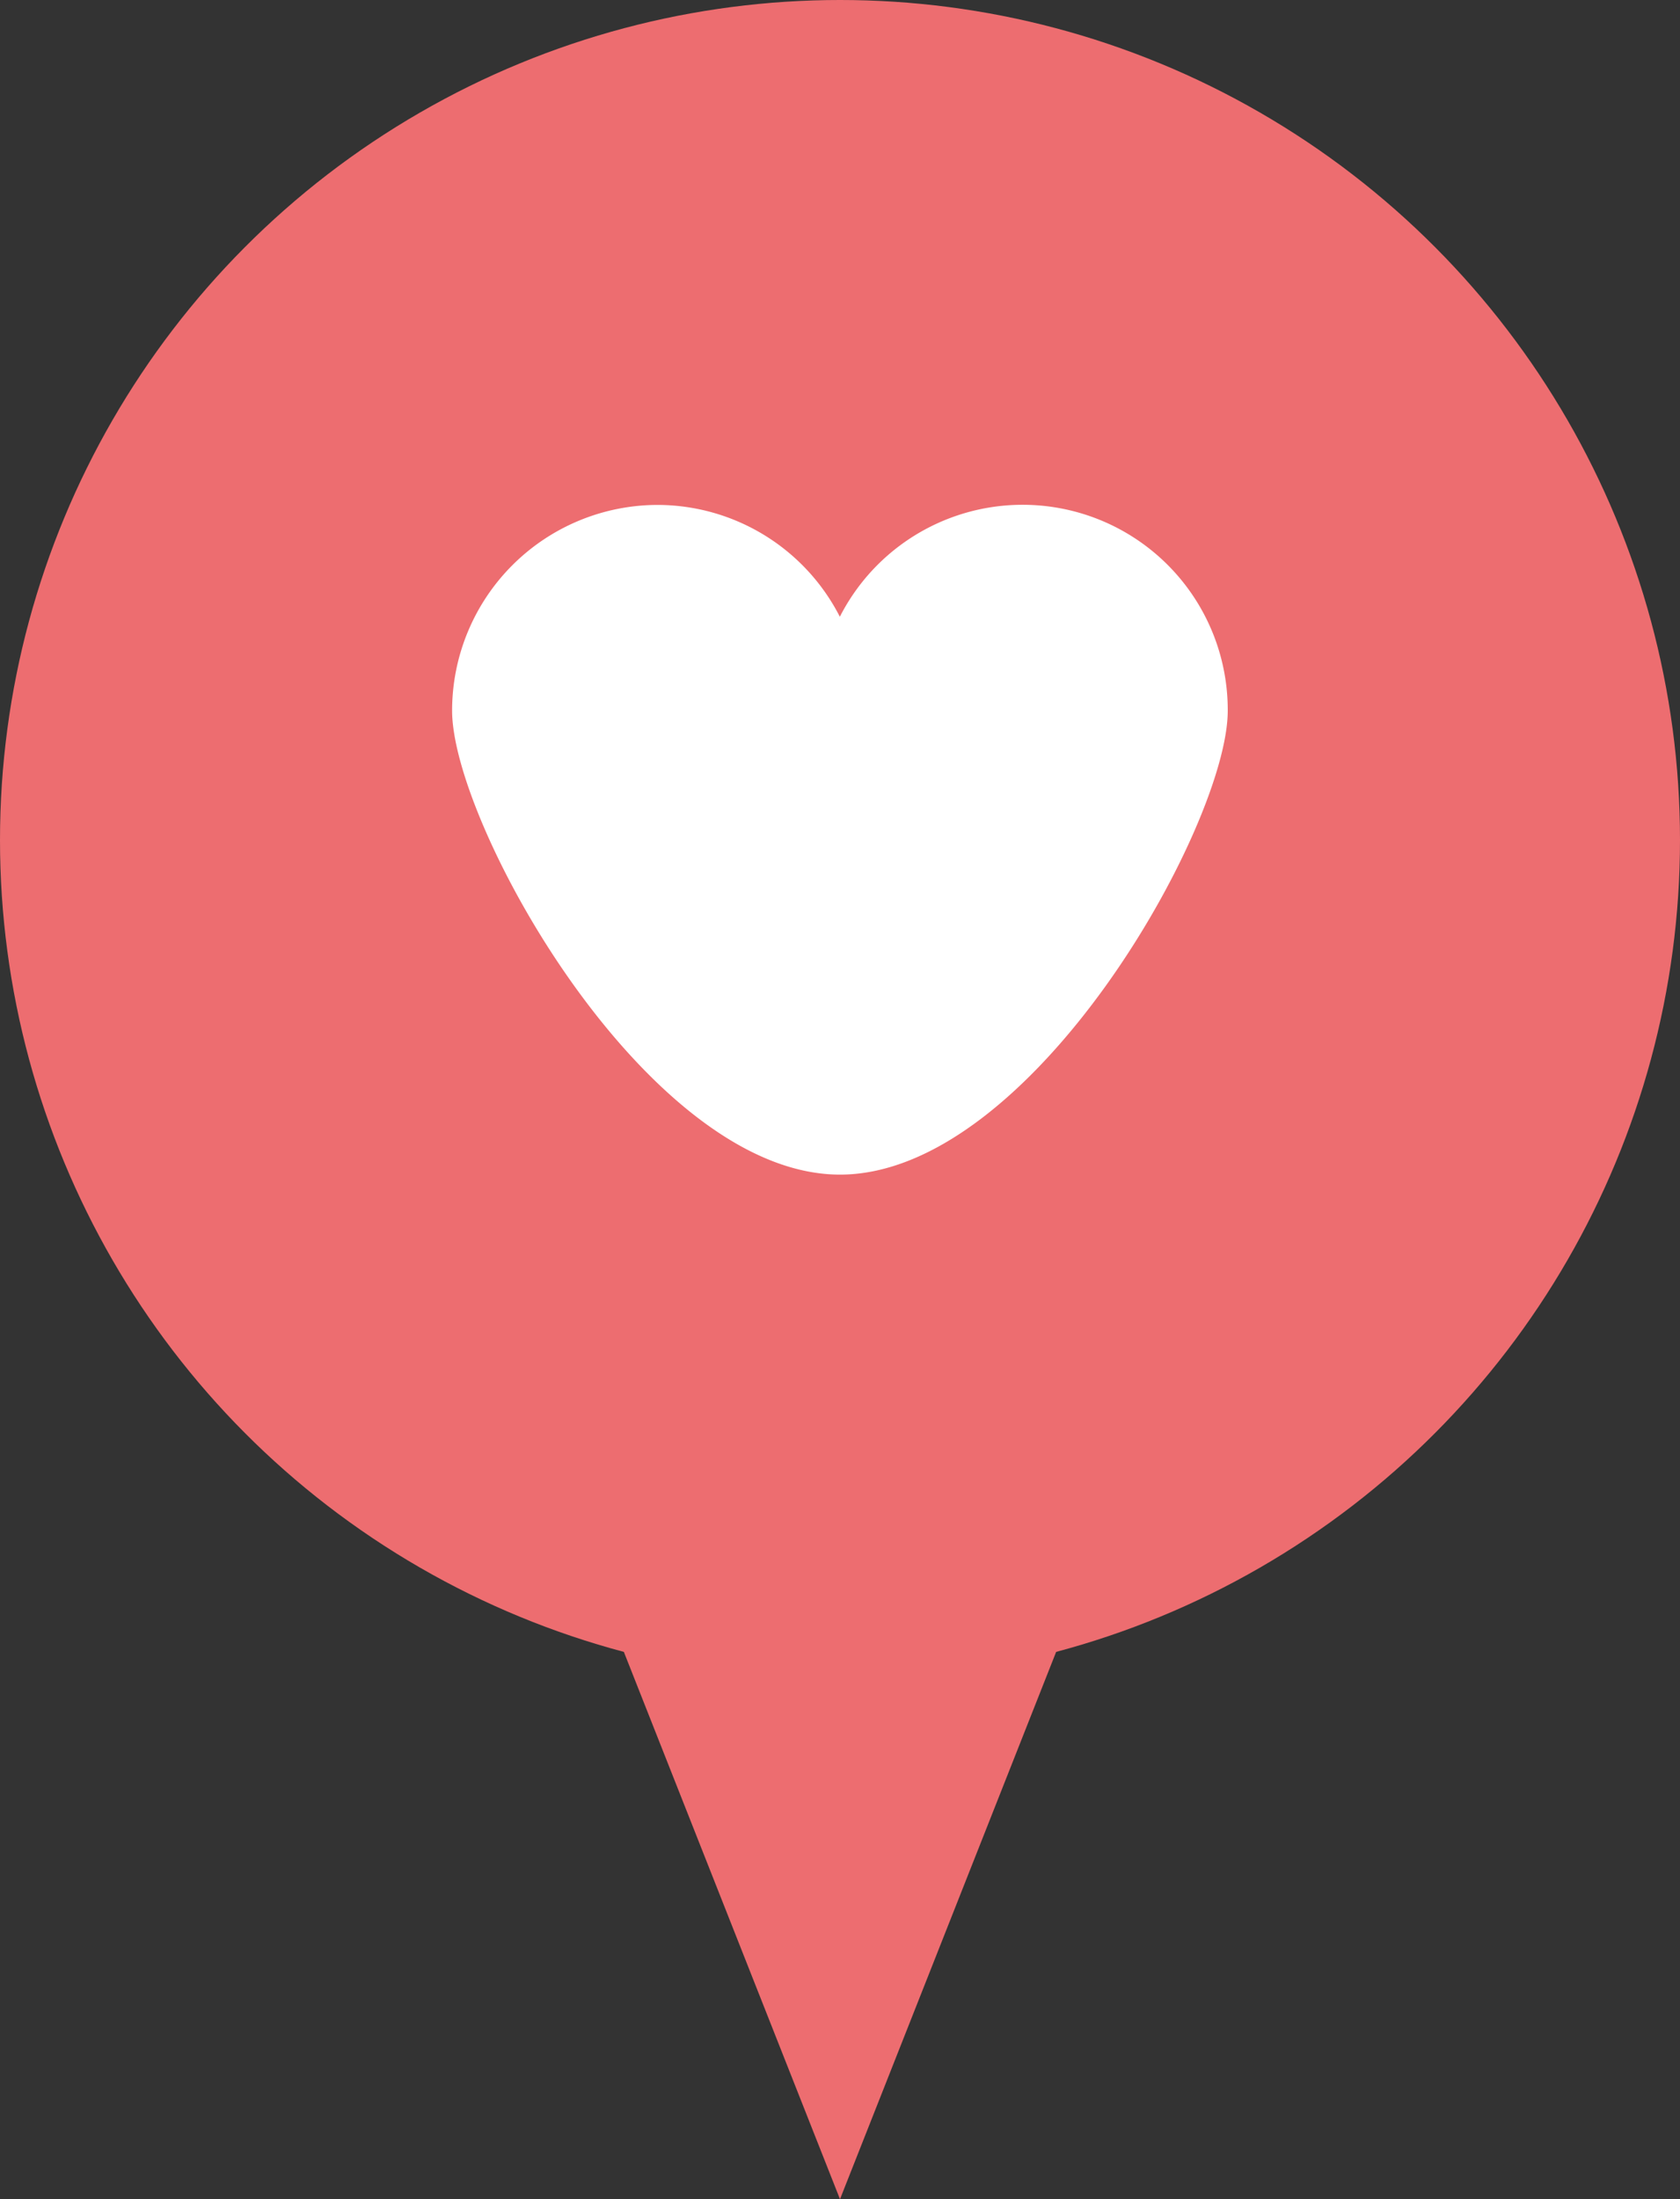
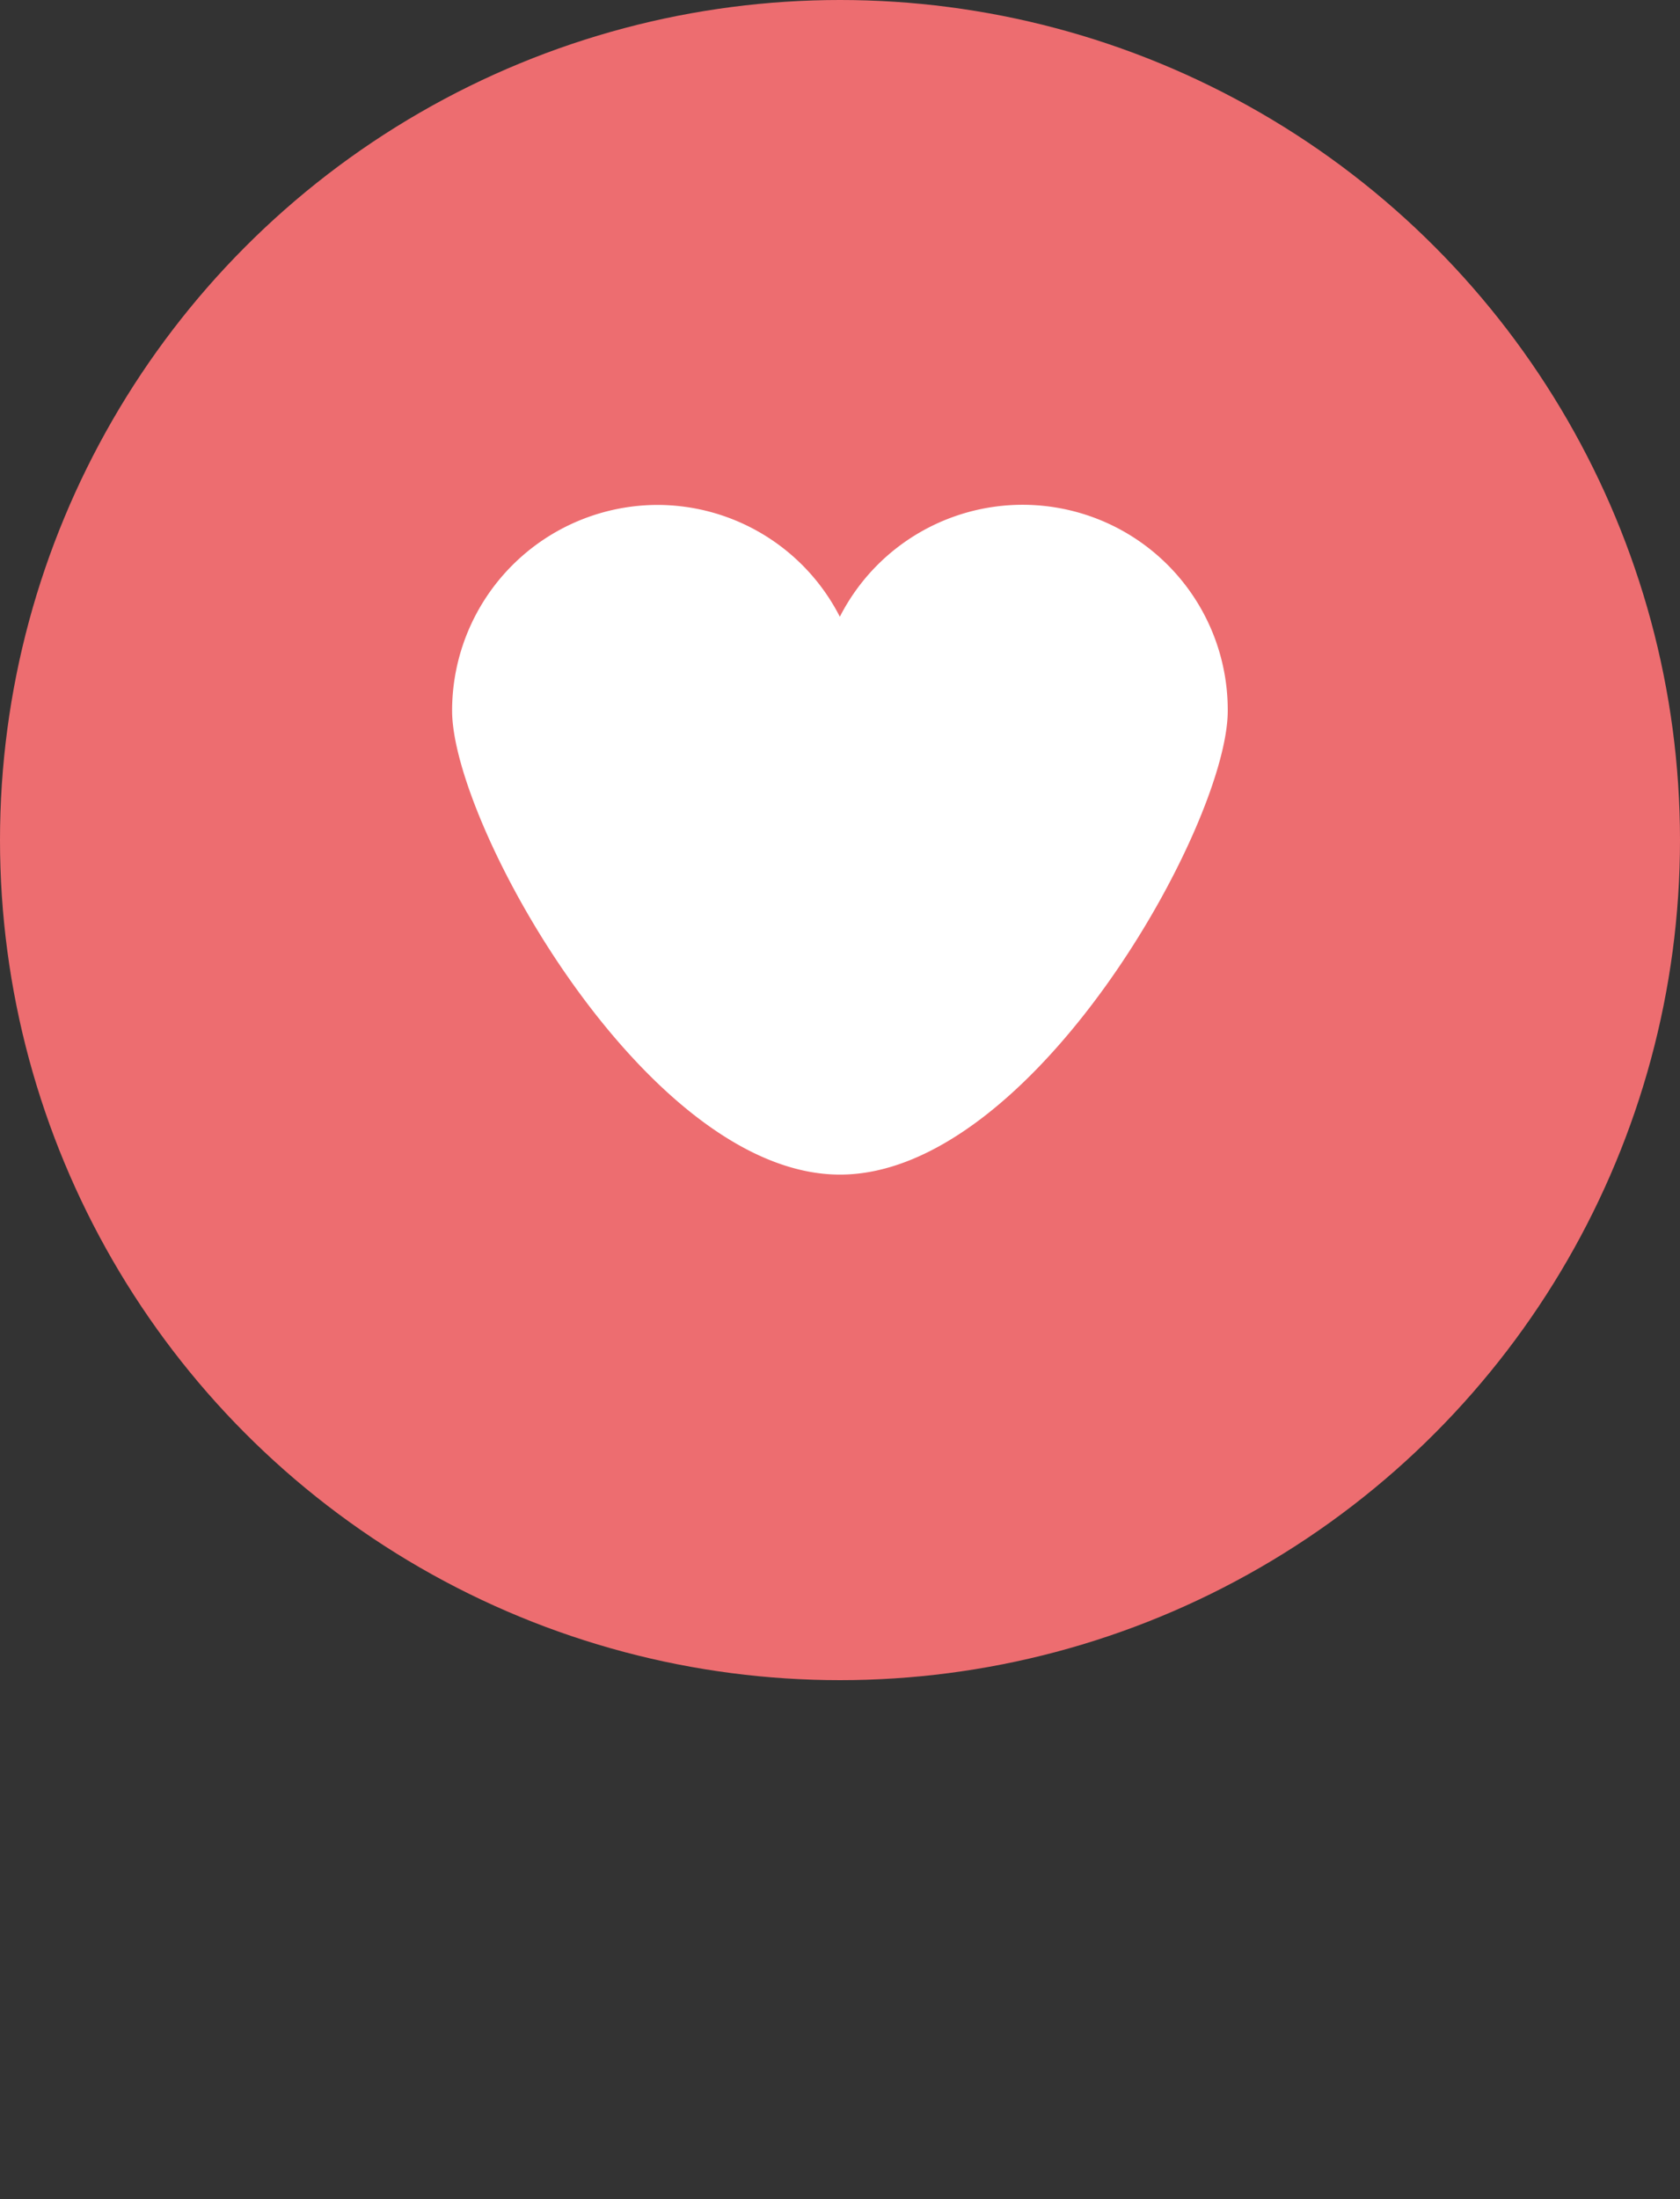
<svg xmlns="http://www.w3.org/2000/svg" id="Calque_1" data-name="Calque 1" viewBox="0 0 107.28 140.42">
  <rect x="0" y="0" width="107.28" height="140.42" fill="#333333" stroke="none" />
  <defs>
    <style>.cls-1{fill:#ed6d70;}.cls-2{fill:#fff;}</style>
  </defs>
-   <polygon class="cls-1" points="53.64 140.42 31.92 85.43 75.36 85.43 53.64 140.42" />
  <circle class="cls-1" cx="53.64" cy="53.64" r="53.64" />
  <path class="cls-2" d="M42,32.24a13.09,13.09,0,0,1,11.63,7.14,13.1,13.1,0,0,1,24.77,6C78.41,52.64,65.94,75,53.64,75S28.87,52.64,28.87,45.38A13.14,13.14,0,0,1,42,32.24Z" />
</svg>